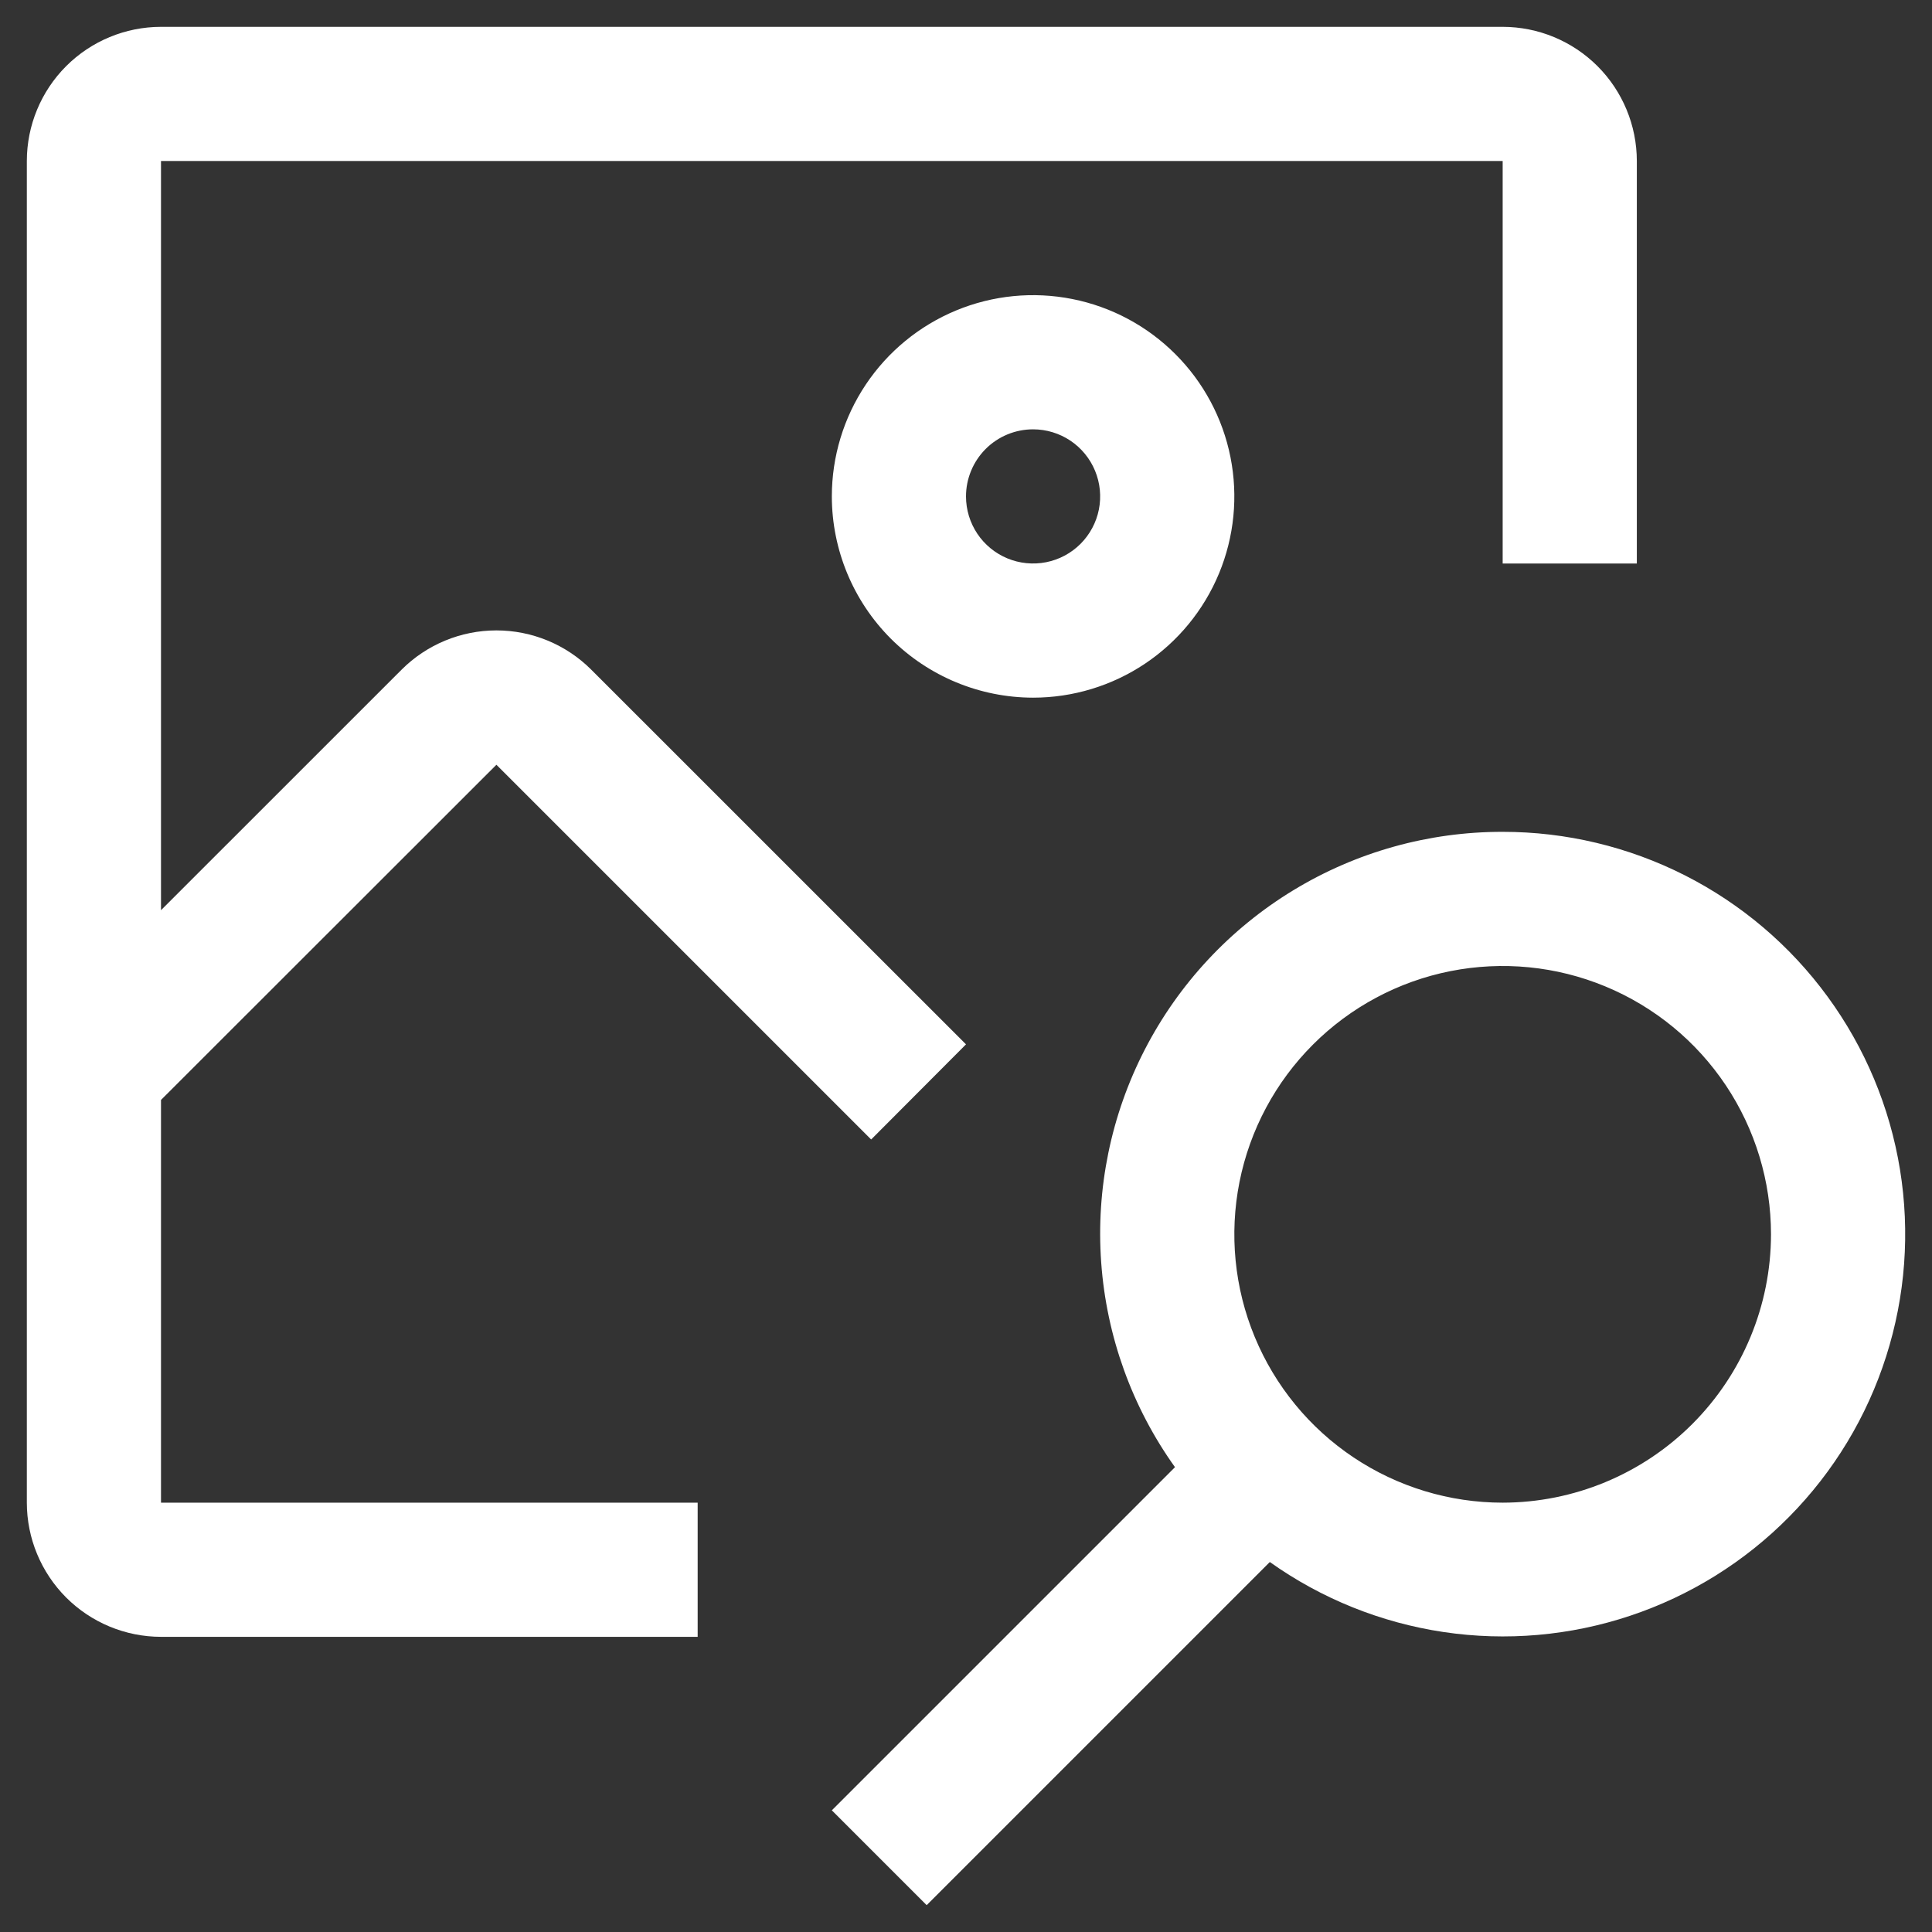
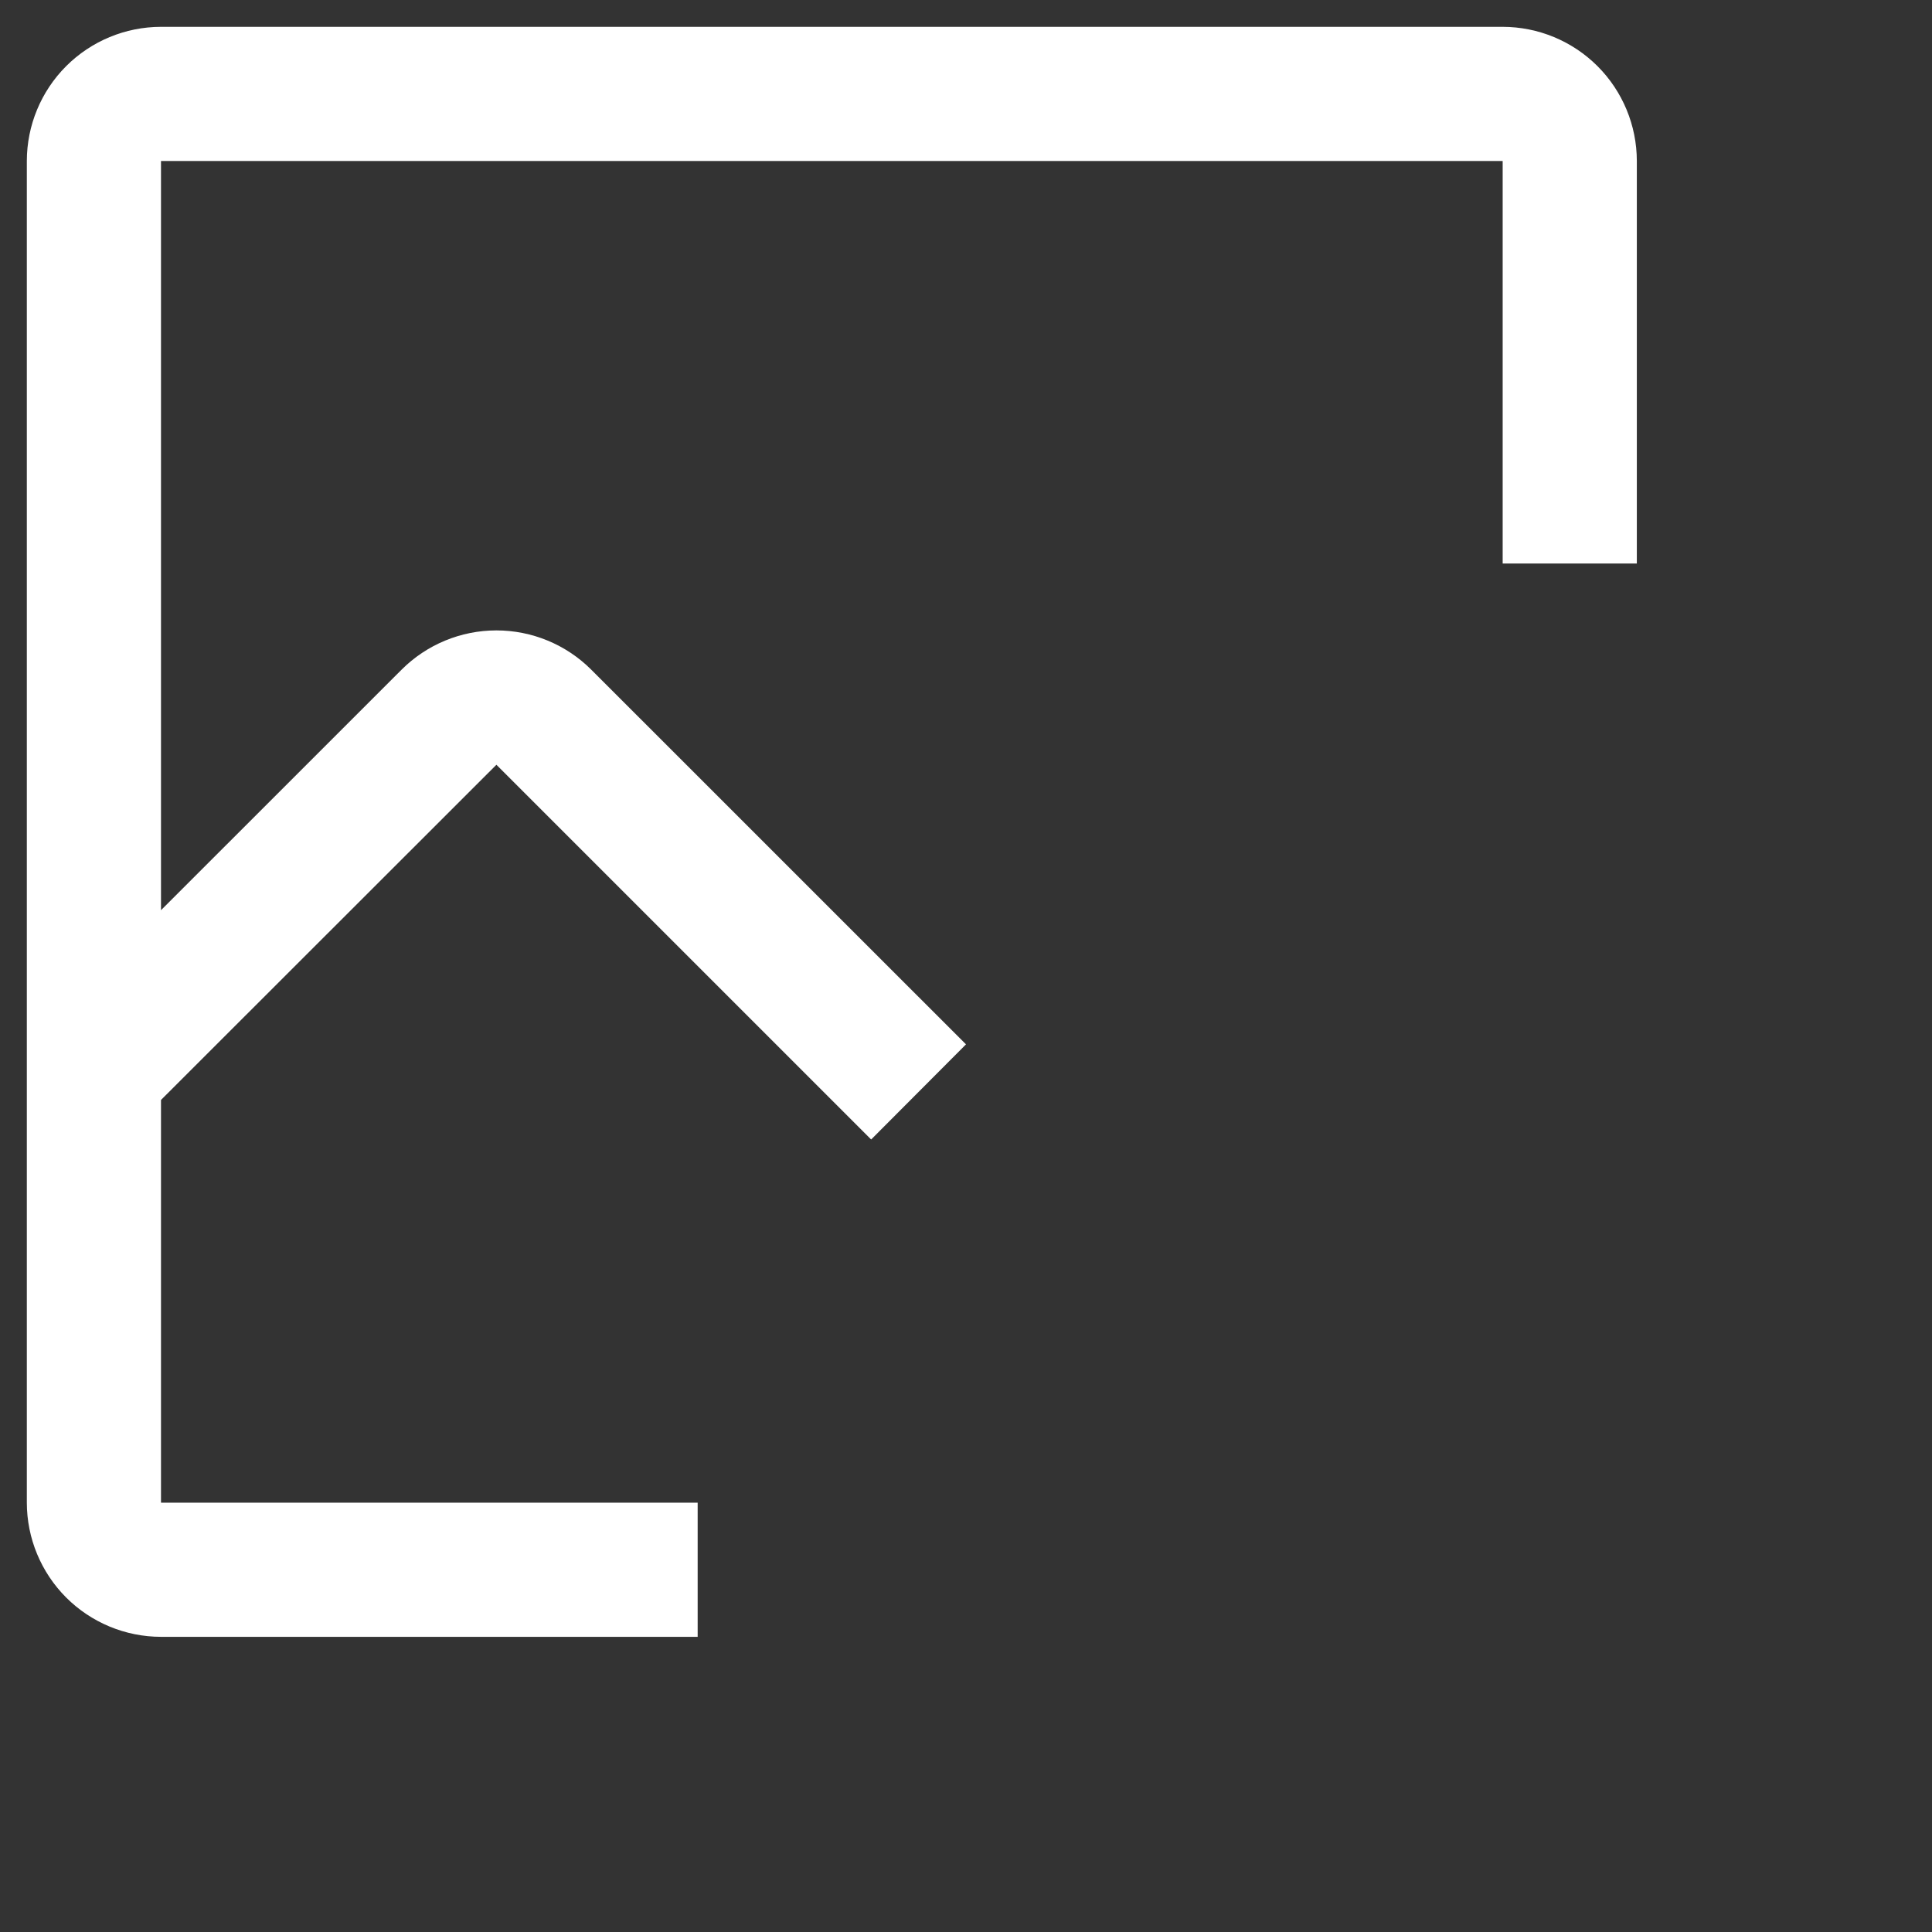
<svg xmlns="http://www.w3.org/2000/svg" width="54" height="54" viewBox="0 0 54 54" fill="none">
  <rect x="0" y="0" width="54" height="54" fill="#333333" stroke="none" />
-   <path d="M42 23.25C39.935 23.247 37.909 23.812 36.144 24.886C34.38 25.959 32.946 27.497 31.999 29.333C31.052 31.168 30.63 33.229 30.779 35.289C30.927 37.349 31.64 39.328 32.841 41.008L23.25 50.599L25.901 53.25L35.492 43.659C36.934 44.685 38.599 45.355 40.349 45.616C42.1 45.877 43.887 45.721 45.566 45.16C47.245 44.6 48.767 43.652 50.01 42.392C51.254 41.132 52.182 39.597 52.719 37.91C53.257 36.224 53.389 34.435 53.105 32.688C52.821 30.941 52.128 29.286 51.083 27.858C50.039 26.429 48.672 25.267 47.093 24.466C45.515 23.666 43.77 23.249 42 23.25ZM42 42C40.517 42 39.067 41.56 37.833 40.736C36.6 39.912 35.639 38.741 35.071 37.37C34.503 36 34.355 34.492 34.644 33.037C34.934 31.582 35.648 30.246 36.697 29.197C37.746 28.148 39.082 27.433 40.537 27.144C41.992 26.855 43.5 27.003 44.87 27.571C46.241 28.139 47.412 29.1 48.236 30.333C49.06 31.567 49.5 33.017 49.5 34.5C49.498 36.488 48.706 38.395 47.301 39.801C45.895 41.207 43.988 41.998 42 42Z" fill="white" />
-   <path d="M28.875 19.5C29.988 19.5 31.075 19.17 32 18.552C32.925 17.934 33.646 17.055 34.072 16.028C34.498 15 34.609 13.869 34.392 12.778C34.175 11.687 33.639 10.684 32.852 9.898C32.066 9.111 31.064 8.575 29.972 8.358C28.881 8.141 27.75 8.252 26.722 8.678C25.695 9.104 24.816 9.825 24.198 10.75C23.58 11.675 23.25 12.762 23.25 13.875C23.252 15.366 23.845 16.796 24.899 17.851C25.954 18.905 27.384 19.498 28.875 19.5ZM28.875 12C29.246 12 29.608 12.11 29.917 12.316C30.225 12.522 30.465 12.815 30.607 13.158C30.749 13.5 30.786 13.877 30.714 14.241C30.642 14.604 30.463 14.939 30.201 15.201C29.939 15.463 29.605 15.642 29.241 15.714C28.877 15.786 28.5 15.749 28.157 15.607C27.815 15.465 27.522 15.225 27.316 14.917C27.11 14.608 27 14.246 27 13.875C27 13.378 27.198 12.901 27.549 12.549C27.901 12.197 28.378 12 28.875 12Z" fill="white" />
  <path d="M19.5 42H4.5V30.744L13.875 21.375L24.349 31.849L27 29.19L16.526 18.718C15.823 18.015 14.869 17.62 13.875 17.62C12.881 17.62 11.927 18.015 11.224 18.718L4.5 25.44V4.5H42V15.75H45.75V4.5C45.749 3.506 45.354 2.552 44.651 1.849C43.947 1.146 42.994 0.751 42 0.75H4.5C3.506 0.751 2.552 1.146 1.849 1.849C1.146 2.552 0.751 3.506 0.75 4.5V42C0.751 42.994 1.146 43.947 1.849 44.651C2.552 45.354 3.506 45.749 4.5 45.75H19.5V42Z" fill="white" />
</svg>